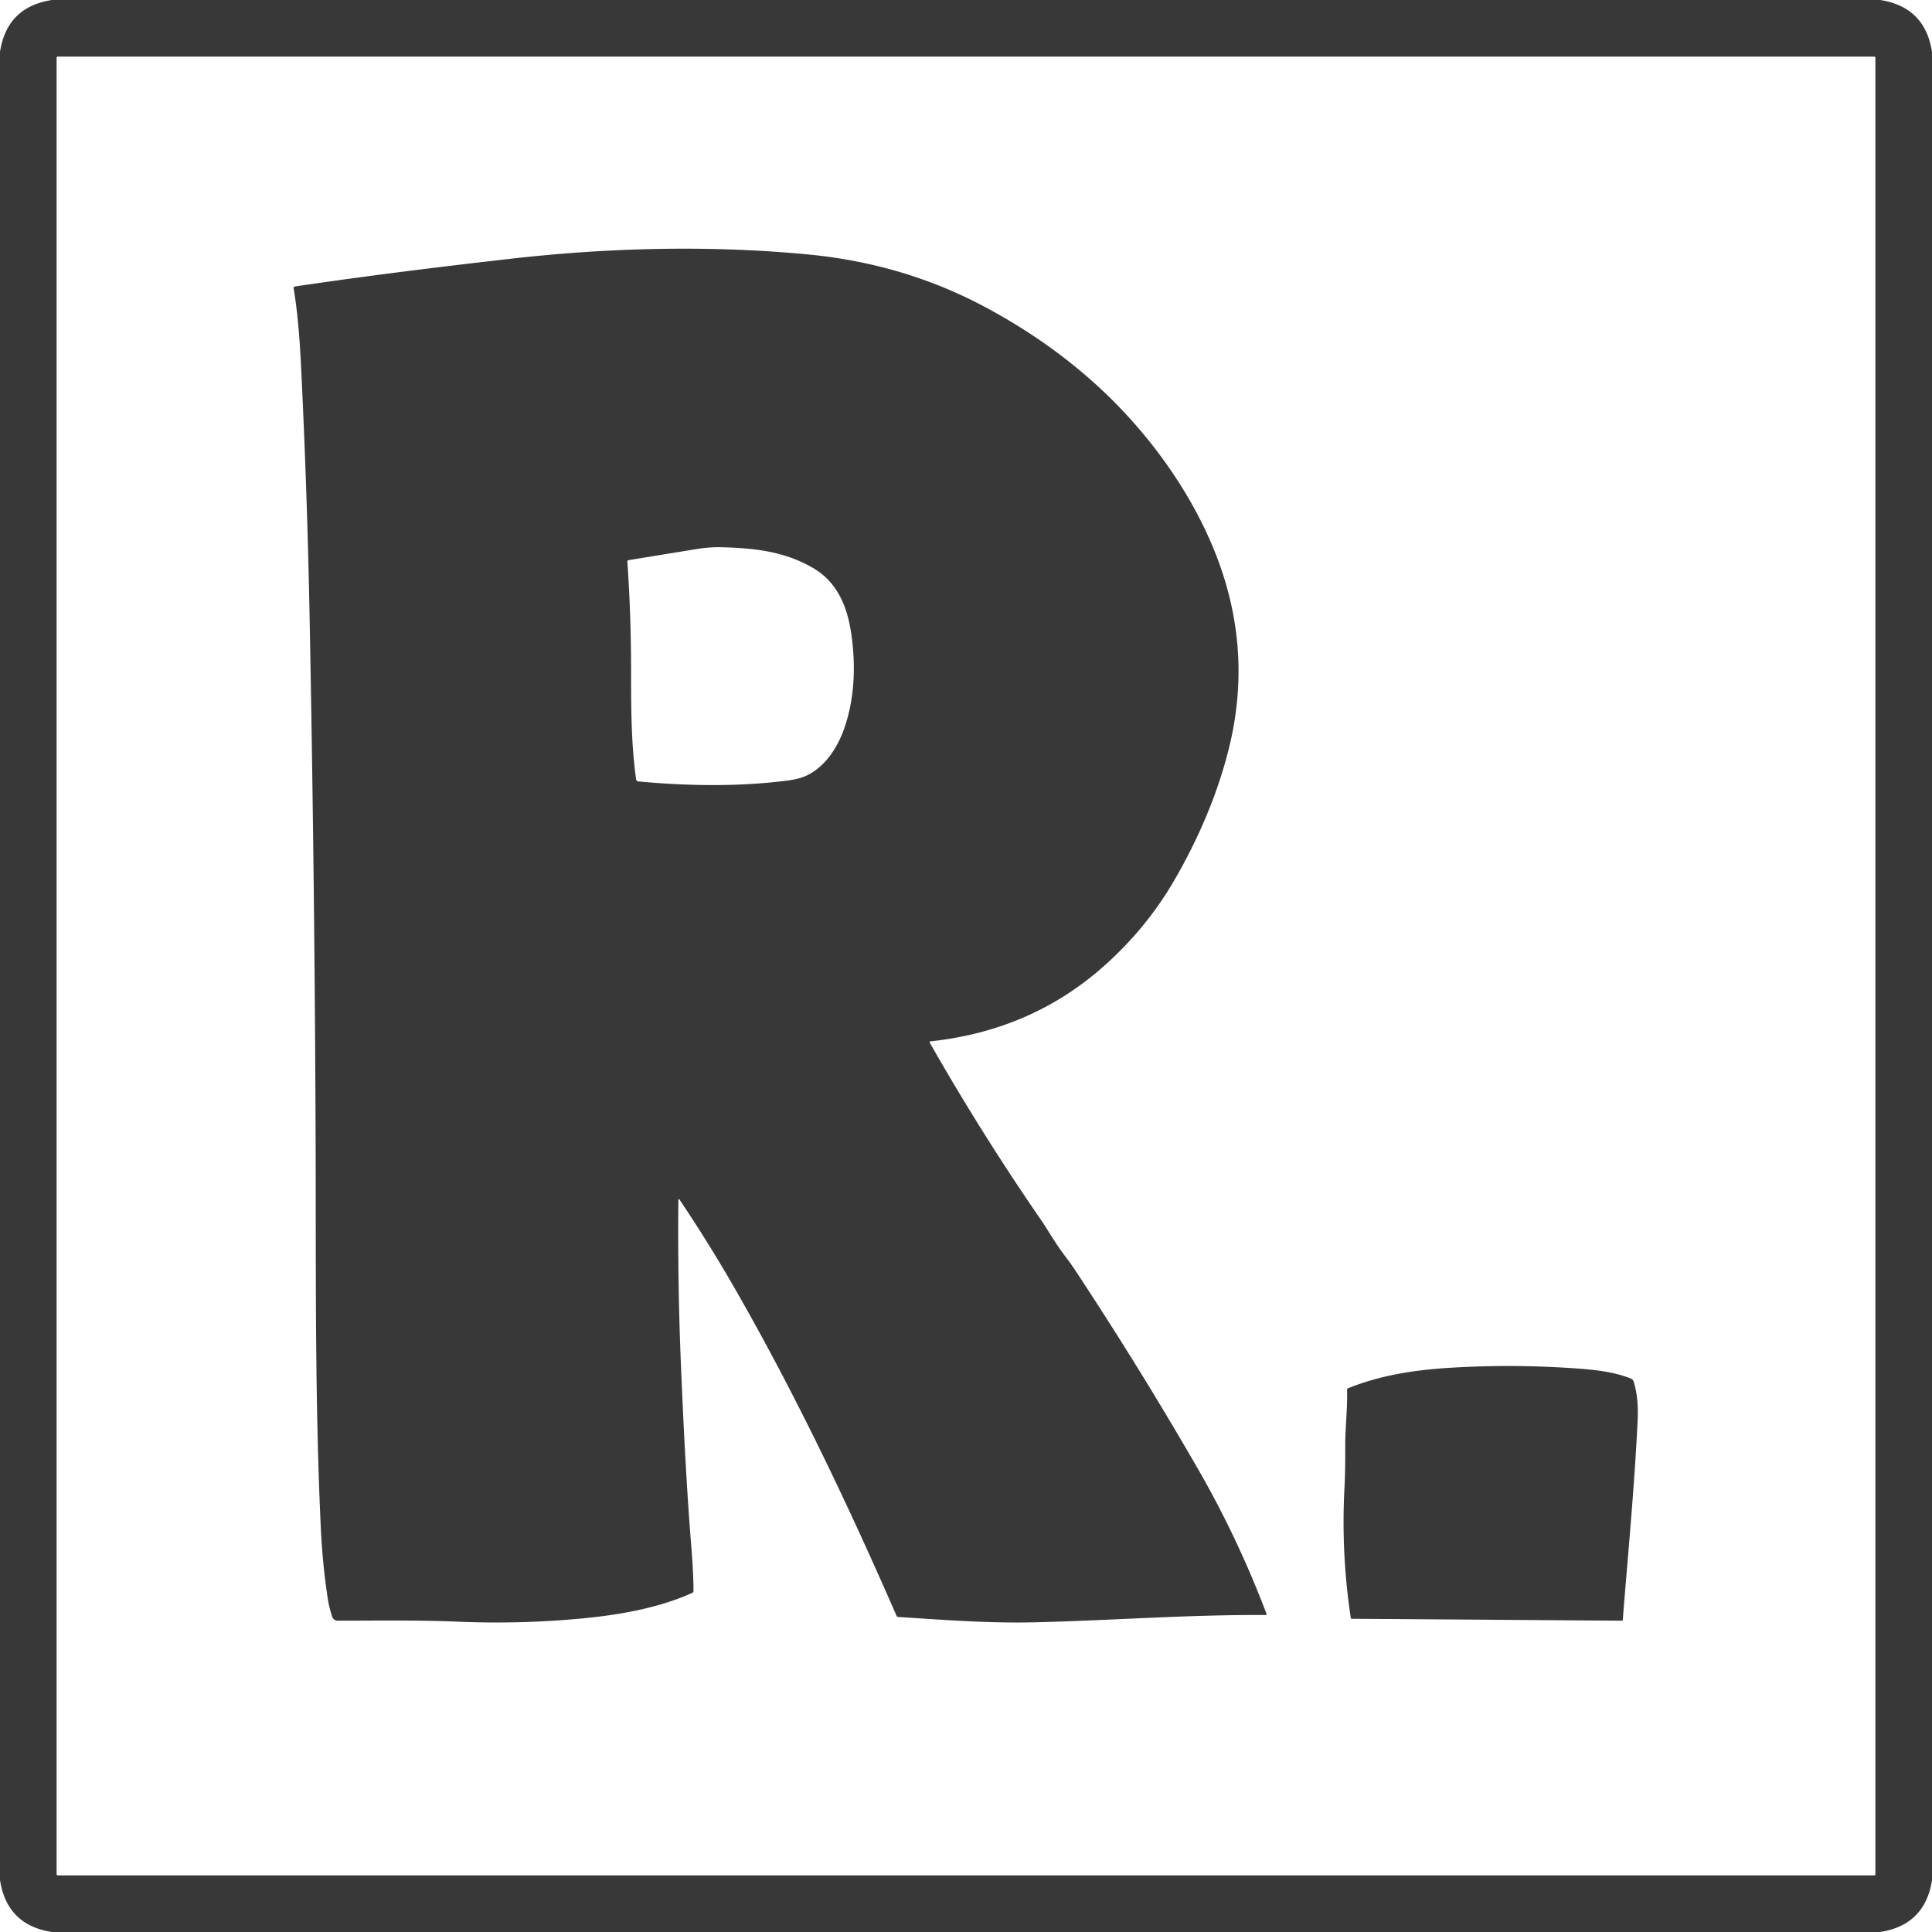
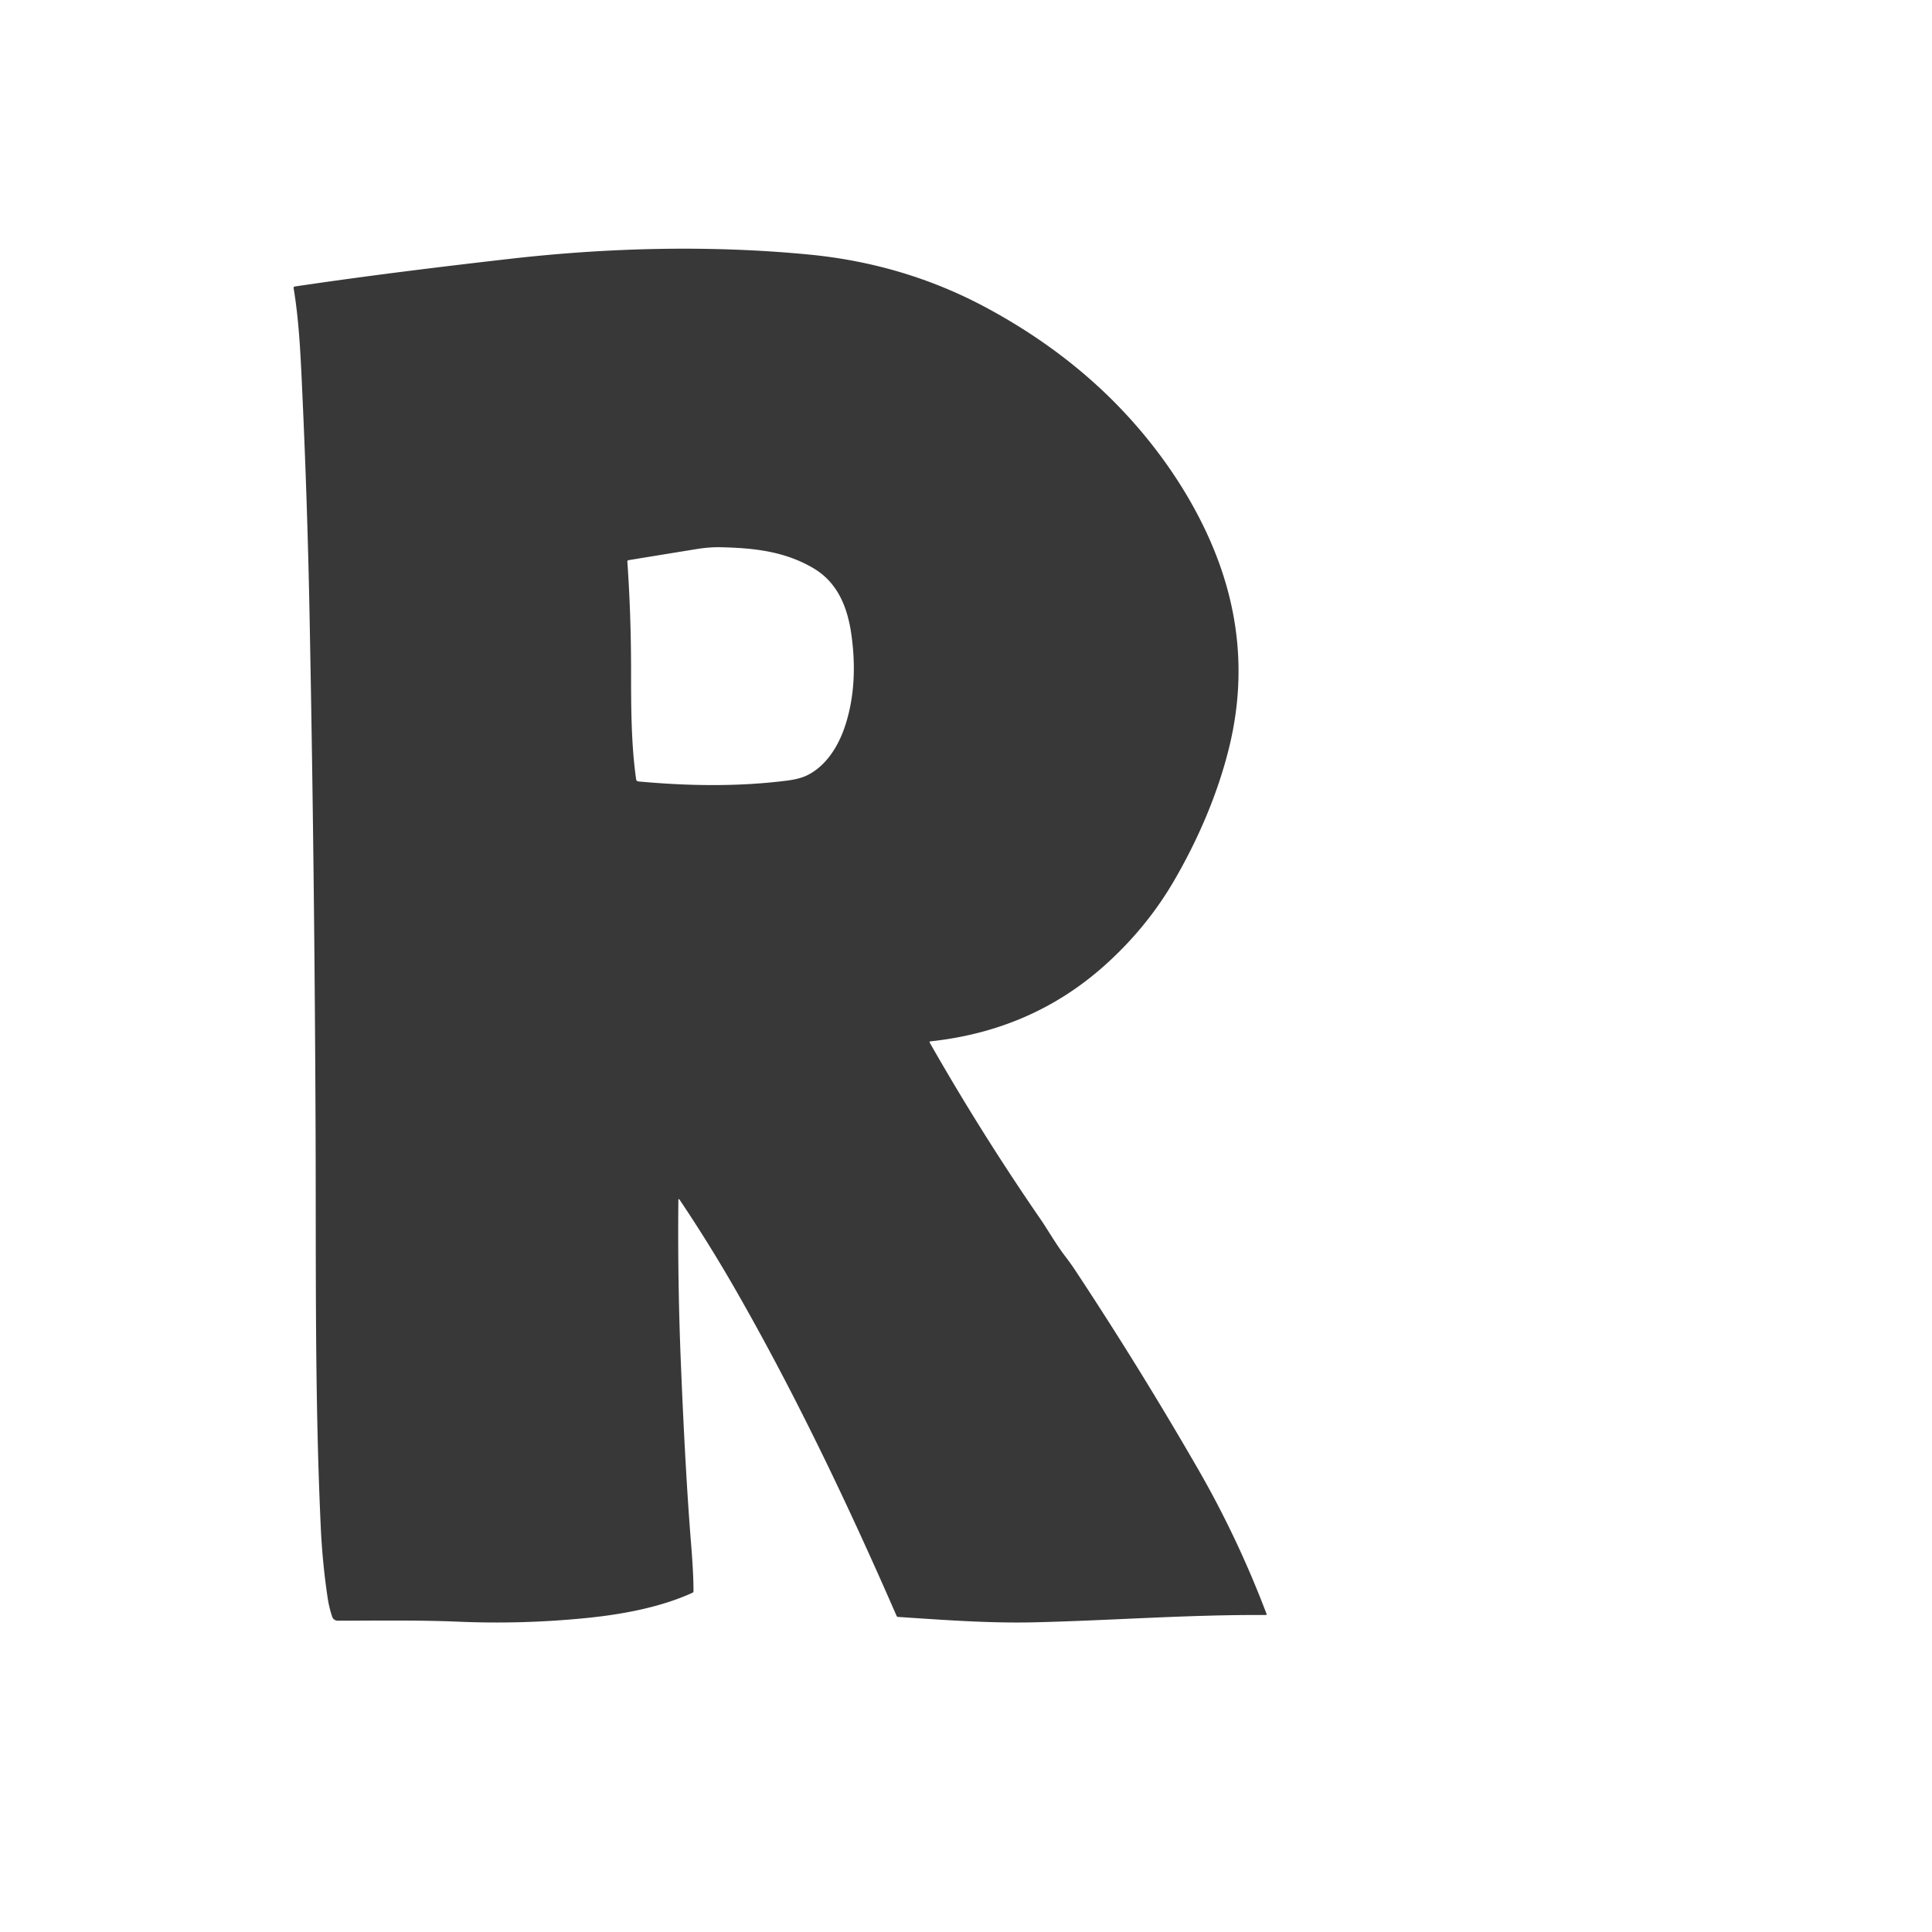
<svg xmlns="http://www.w3.org/2000/svg" version="1.1" viewBox="0.00 0.00 1024.00 1024.00">
-   <path fill="#383838" d="   M 27.55 0.00   L 996.54 0.00   Q 1020.36 3.73 1024.00 27.55   L 1024.00 996.56   Q 1020.25 1020.37 996.45 1024.00   L 27.45 1024.00   Q 3.61 1020.26 0.00 996.43   L 0.00 27.45   Q 3.74 3.63 27.55 0.00   Z   M 994.00 30.62   A 0.62 0.62 0.0 0 0 993.38 30.00   L 30.62 30.00   A 0.62 0.62 0.0 0 0 30.00 30.62   L 30.00 993.38   A 0.62 0.62 0.0 0 0 30.62 994.00   L 993.38 994.00   A 0.62 0.62 0.0 0 0 994.00 993.38   L 994.00 30.62   Z" />
  <path fill="#383838" d="   M 359.55 636.23   Q 359.10 679.71 360.93 723.85   Q 363.31 781.41 366.25 817.75   Q 367.60 834.34 367.56 843.42   A 0.83 0.83 0.0 0 1 367.07 844.18   C 349.66 852.13 328.83 855.84 309.52 857.71   Q 276.29 860.94 242.99 859.53   C 221.65 858.63 200.14 859.00 178.97 859.00   A 3.06 3.06 0.0 0 1 176.06 856.89   Q 174.41 851.93 173.67 846.97   Q 170.90 828.46 170.03 809.75   C 166.78 740.21 167.54 670.59 167.27 601.00   Q 166.74 462.61 164.04 324.25   Q 162.89 265.85 160.20 207.50   C 159.37 189.44 158.61 170.67 155.64 152.83   Q 155.49 151.96 156.37 151.83   C 194.13 146.23 231.85 141.59 269.63 137.26   C 321.83 131.27 376.16 129.82 428.91 134.93   Q 479.41 139.83 522.53 162.95   Q 558.58 182.29 586.09 208.65   C 612.54 234.00 635.57 267.08 647.42 302.04   Q 663.09 348.27 651.56 395.77   C 645.51 420.70 634.82 445.40 621.90 467.43   Q 607.38 492.18 585.21 511.94   C 558.89 535.40 527.88 548.24 493.05 551.95   A 0.41 0.41 0.0 0 0 492.74 552.56   Q 520.27 600.93 551.96 646.88   C 554.80 650.99 559.67 659.38 564.10 665.22   Q 567.67 669.93 569.26 672.33   Q 603.79 724.52 635.04 778.73   Q 656.03 815.18 671.27 855.34   Q 671.51 855.99 670.82 855.99   C 630.15 855.74 589.36 858.87 548.64 859.85   C 524.34 860.44 500.22 858.60 475.91 857.00   A 0.78 0.78 0.0 0 1 475.24 856.53   C 449.55 797.63 421.83 739.40 389.85 683.59   Q 375.96 659.35 360.29 636.01   Q 359.56 634.92 359.55 636.23   Z   M 431.12 301.16   C 415.71 292.08 399.32 290.46 382.06 290.05   Q 376.06 289.90 369.01 291.05   Q 351.21 293.94 333.09 296.91   A 0.69 0.68 -6.8 0 0 332.51 297.64   C 333.86 317.04 334.48 336.08 334.48 355.76   C 334.49 374.72 334.51 394.37 337.16 413.06   A 1.31 1.30 -1.1 0 0 338.33 414.18   C 364.49 416.60 391.19 417.05 417.13 413.74   Q 423.94 412.88 428.01 410.83   C 438.11 405.76 444.54 395.16 448.01 384.48   C 453.09 368.86 453.52 352.16 451.20 336.01   C 449.18 321.89 444.00 308.75 431.12 301.16   Z" />
-   <path fill="#383838" d="   M 714.43 735.84   C 731.71 728.82 750.10 726.07 768.63 724.95   Q 802.45 722.89 836.25 725.36   C 845.63 726.04 855.66 727.14 864.44 730.68   A 2.47 2.44 -88.0 0 1 865.86 732.22   C 867.97 738.98 868.31 746.22 867.97 753.25   C 866.26 788.42 862.88 823.61 860.09 858.69   A 0.33 0.33 0.0 0 1 859.76 859.00   L 716.51 857.99   Q 716.01 857.99 715.94 857.49   Q 710.79 823.38 712.58 789.06   C 713.02 780.73 713.02 773.60 713.01 765.84   C 712.99 756.98 714.25 746.39 713.97 736.54   Q 713.95 736.03 714.43 735.84   Z" />
</svg>